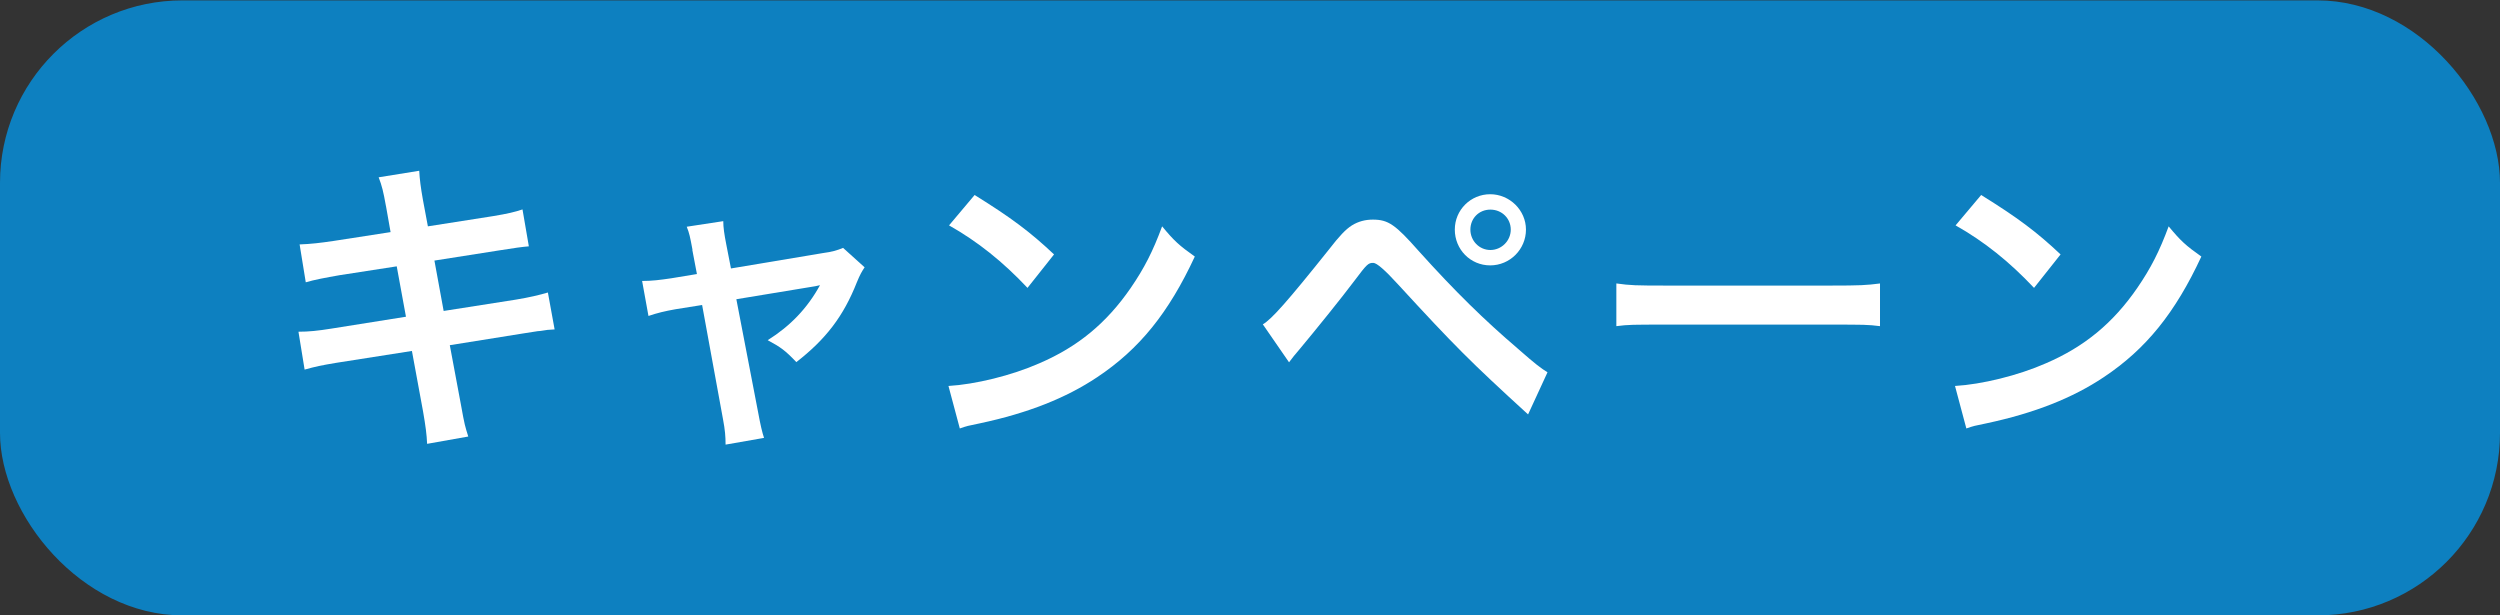
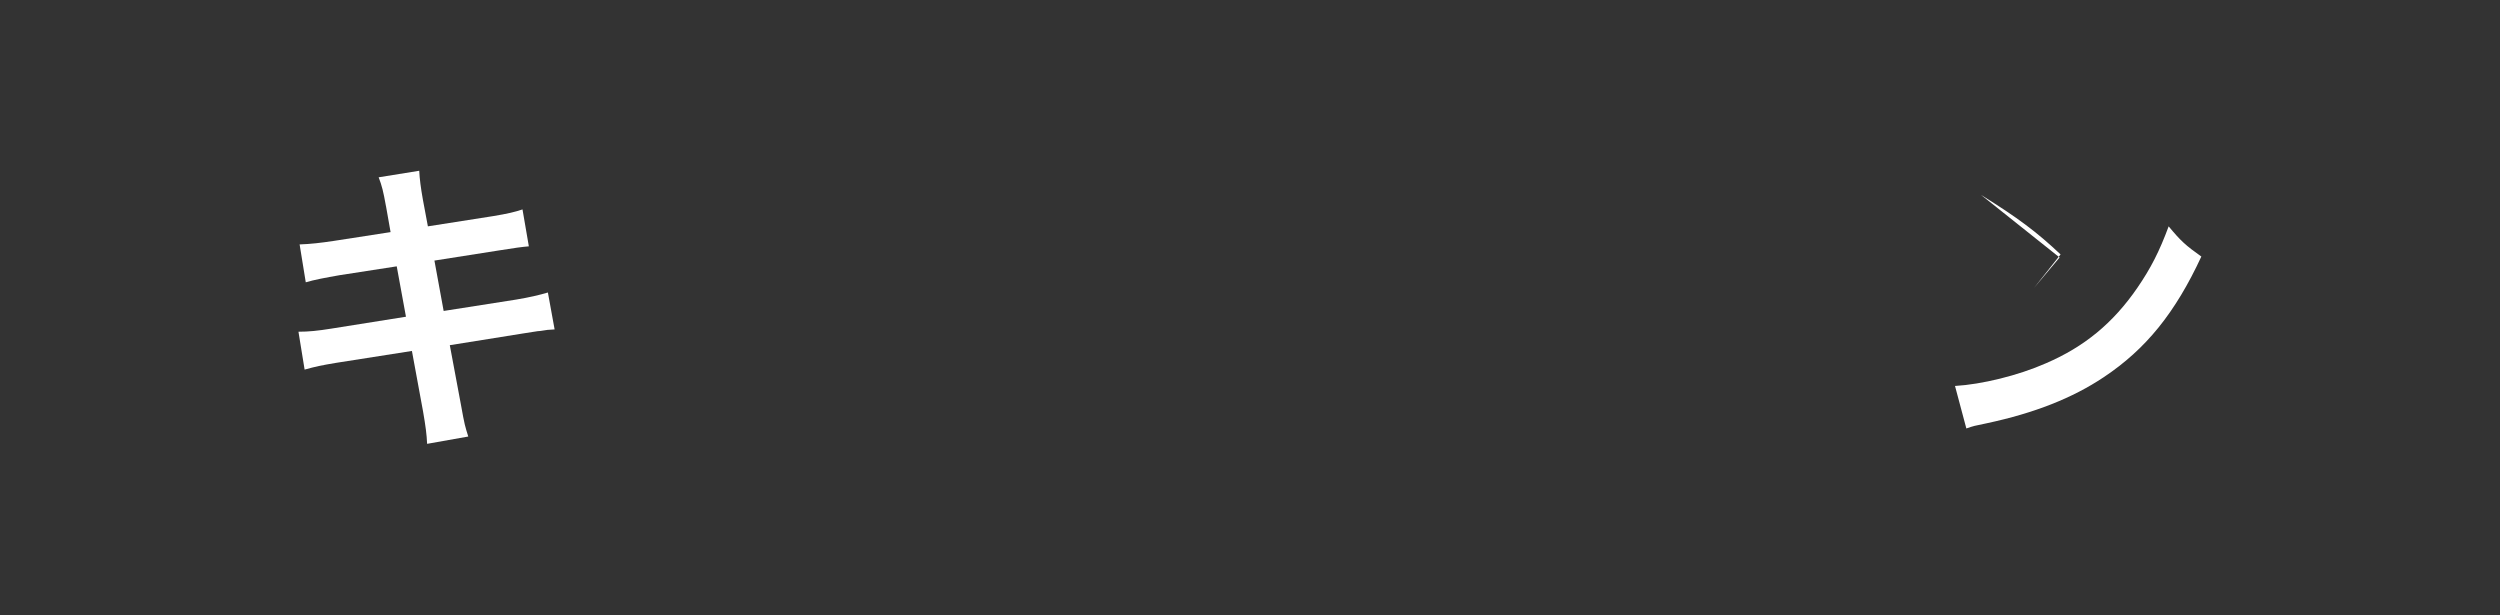
<svg xmlns="http://www.w3.org/2000/svg" id="_イコン" viewBox="0 0 130 32">
  <rect x="0" y="0" width="130" height="32" fill="#333333" stroke="none" />
  <defs>
    <style>.cls-1{fill:#fff;}.cls-2{fill:#0d80c0;}</style>
  </defs>
-   <rect class="cls-2" x="0" y=".02" width="130" height="31.98" rx="9.49" ry="9.49" />
  <g>
    <path class="cls-1" d="M20.07,10.72c-.14-.78-.21-1.06-.38-1.5l2.11-.34c.02,.42,.08,.88,.19,1.5l.26,1.39,3.38-.53c.78-.13,1.12-.21,1.54-.35l.33,1.92q-.43,.03-1.54,.21l-3.37,.53,.48,2.62,3.76-.59c.67-.11,1.23-.24,1.66-.37l.35,1.92c-.34,.02-.4,.02-.74,.08-.1,0-.18,.02-.26,.03-.11,.02-.32,.05-.64,.1l-3.81,.61,.58,3.1c.19,1.06,.21,1.1,.38,1.65l-2.14,.38c-.02-.48-.08-.93-.21-1.68l-.58-3.15-3.95,.62c-.77,.13-1.06,.19-1.63,.35l-.32-1.97c.54,0,1.01-.05,1.7-.16l3.89-.62-.48-2.62-2.97,.46c-.74,.13-1.33,.24-1.76,.37l-.32-1.97c.58-.02,1.09-.08,1.76-.18l2.97-.46-.24-1.36Z" />
-     <path class="cls-1" d="M36.01,12.99c-.13-.69-.16-.85-.3-1.2l1.9-.29c0,.32,.05,.67,.16,1.23l.24,1.23,4.78-.8c.46-.06,.74-.14,1.05-.27l1.12,1.01c-.14,.21-.24,.38-.4,.77-.7,1.78-1.62,2.97-3.15,4.16-.58-.61-.82-.78-1.49-1.14,1.18-.74,2.06-1.66,2.72-2.86q-.19,.05-.59,.11l-3.76,.62,1.14,5.92q.16,.88,.3,1.29l-2,.35c0-.42-.03-.77-.13-1.3l-1.09-5.96-1.38,.22c-.56,.1-.94,.19-1.41,.35l-.33-1.82c.51,0,.91-.05,1.52-.14l1.33-.22-.24-1.26Z" />
-     <path class="cls-1" d="M49.32,20.07c1.38-.08,3.28-.54,4.73-1.18,2-.86,3.49-2.09,4.75-3.92,.7-1.02,1.15-1.9,1.63-3.2,.62,.75,.88,.99,1.7,1.57-1.36,2.93-2.88,4.81-5.07,6.27-1.63,1.09-3.61,1.87-6.09,2.4-.64,.13-.69,.14-1.06,.27l-.59-2.21Zm1.36-9.93c1.9,1.18,2.89,1.92,4.13,3.09l-1.38,1.74c-1.28-1.36-2.59-2.41-4.08-3.25l1.33-1.58Z" />
-     <path class="cls-1" d="M65.66,16.87c.46-.26,1.29-1.2,3.44-3.89,.54-.7,.88-1.06,1.2-1.26,.34-.21,.7-.3,1.09-.3,.8,0,1.17,.26,2.38,1.63,1.9,2.11,3.39,3.57,5.18,5.1,.91,.8,1.17,.99,1.52,1.21l-1.01,2.19c-2.99-2.73-3.81-3.55-6.76-6.76q-1.02-1.12-1.29-1.12c-.26,0-.32,.05-.98,.93-.66,.88-2,2.54-2.86,3.57-.26,.3-.32,.38-.54,.67l-1.36-1.97Zm13.69-4.93c0,1.02-.83,1.86-1.86,1.86s-1.84-.83-1.84-1.86,.83-1.84,1.84-1.84,1.86,.83,1.86,1.84Zm-2.89,0c0,.58,.46,1.06,1.04,1.06s1.06-.48,1.06-1.06-.46-1.04-1.06-1.04-1.04,.46-1.04,1.04Z" />
-     <path class="cls-1" d="M84.06,14.74c.7,.1,1.01,.11,2.59,.11h8.52c1.58,0,1.89-.02,2.59-.11v2.22c-.64-.08-.82-.08-2.61-.08h-8.49c-1.79,0-1.97,0-2.61,.08v-2.22Z" />
-     <path class="cls-1" d="M101.66,20.07c1.38-.08,3.28-.54,4.73-1.18,2-.86,3.49-2.09,4.75-3.92,.7-1.02,1.15-1.9,1.63-3.2,.62,.75,.88,.99,1.7,1.57-1.36,2.93-2.88,4.81-5.07,6.27-1.63,1.09-3.61,1.87-6.09,2.4-.64,.13-.69,.14-1.06,.27l-.59-2.21Zm1.36-9.93c1.9,1.18,2.89,1.92,4.13,3.09l-1.38,1.74c-1.28-1.36-2.59-2.41-4.08-3.25l1.33-1.58Z" />
+     <path class="cls-1" d="M101.66,20.07c1.38-.08,3.28-.54,4.73-1.18,2-.86,3.49-2.09,4.75-3.92,.7-1.02,1.15-1.9,1.63-3.2,.62,.75,.88,.99,1.7,1.57-1.36,2.93-2.88,4.81-5.07,6.27-1.63,1.09-3.61,1.87-6.09,2.4-.64,.13-.69,.14-1.06,.27l-.59-2.21Zm1.36-9.93c1.9,1.18,2.89,1.92,4.13,3.09l-1.38,1.74l1.33-1.58Z" />
  </g>
</svg>